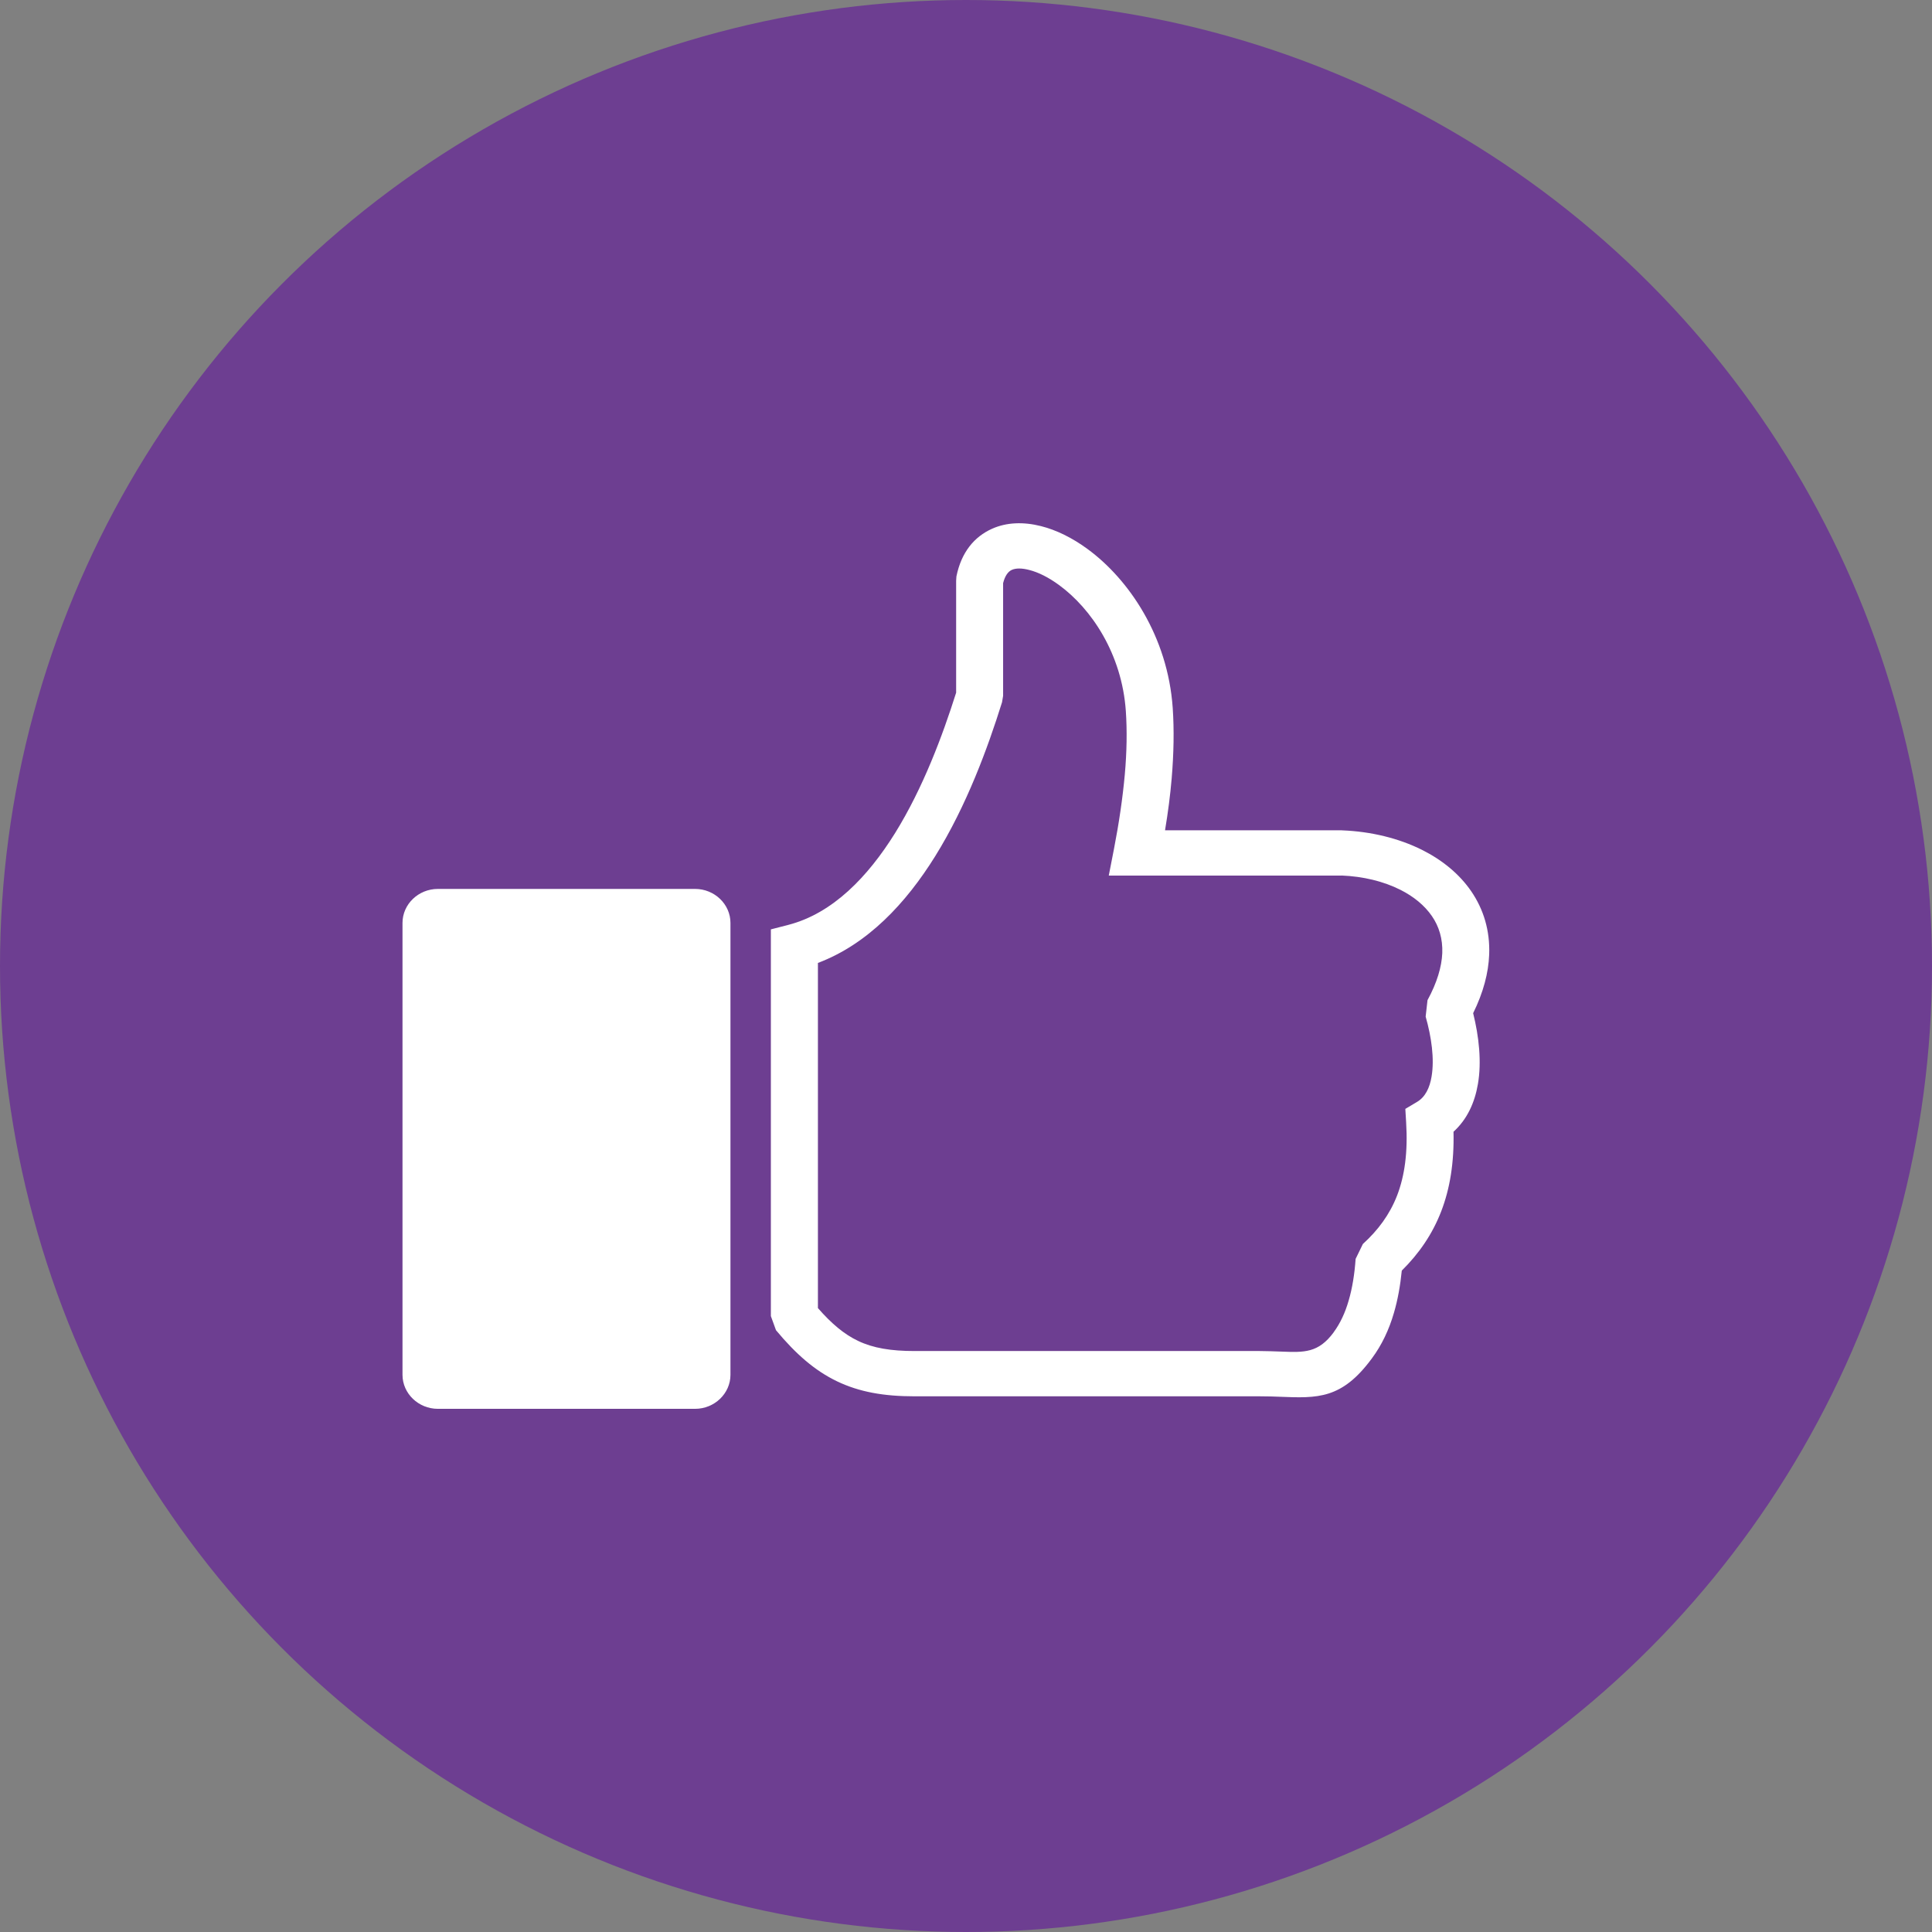
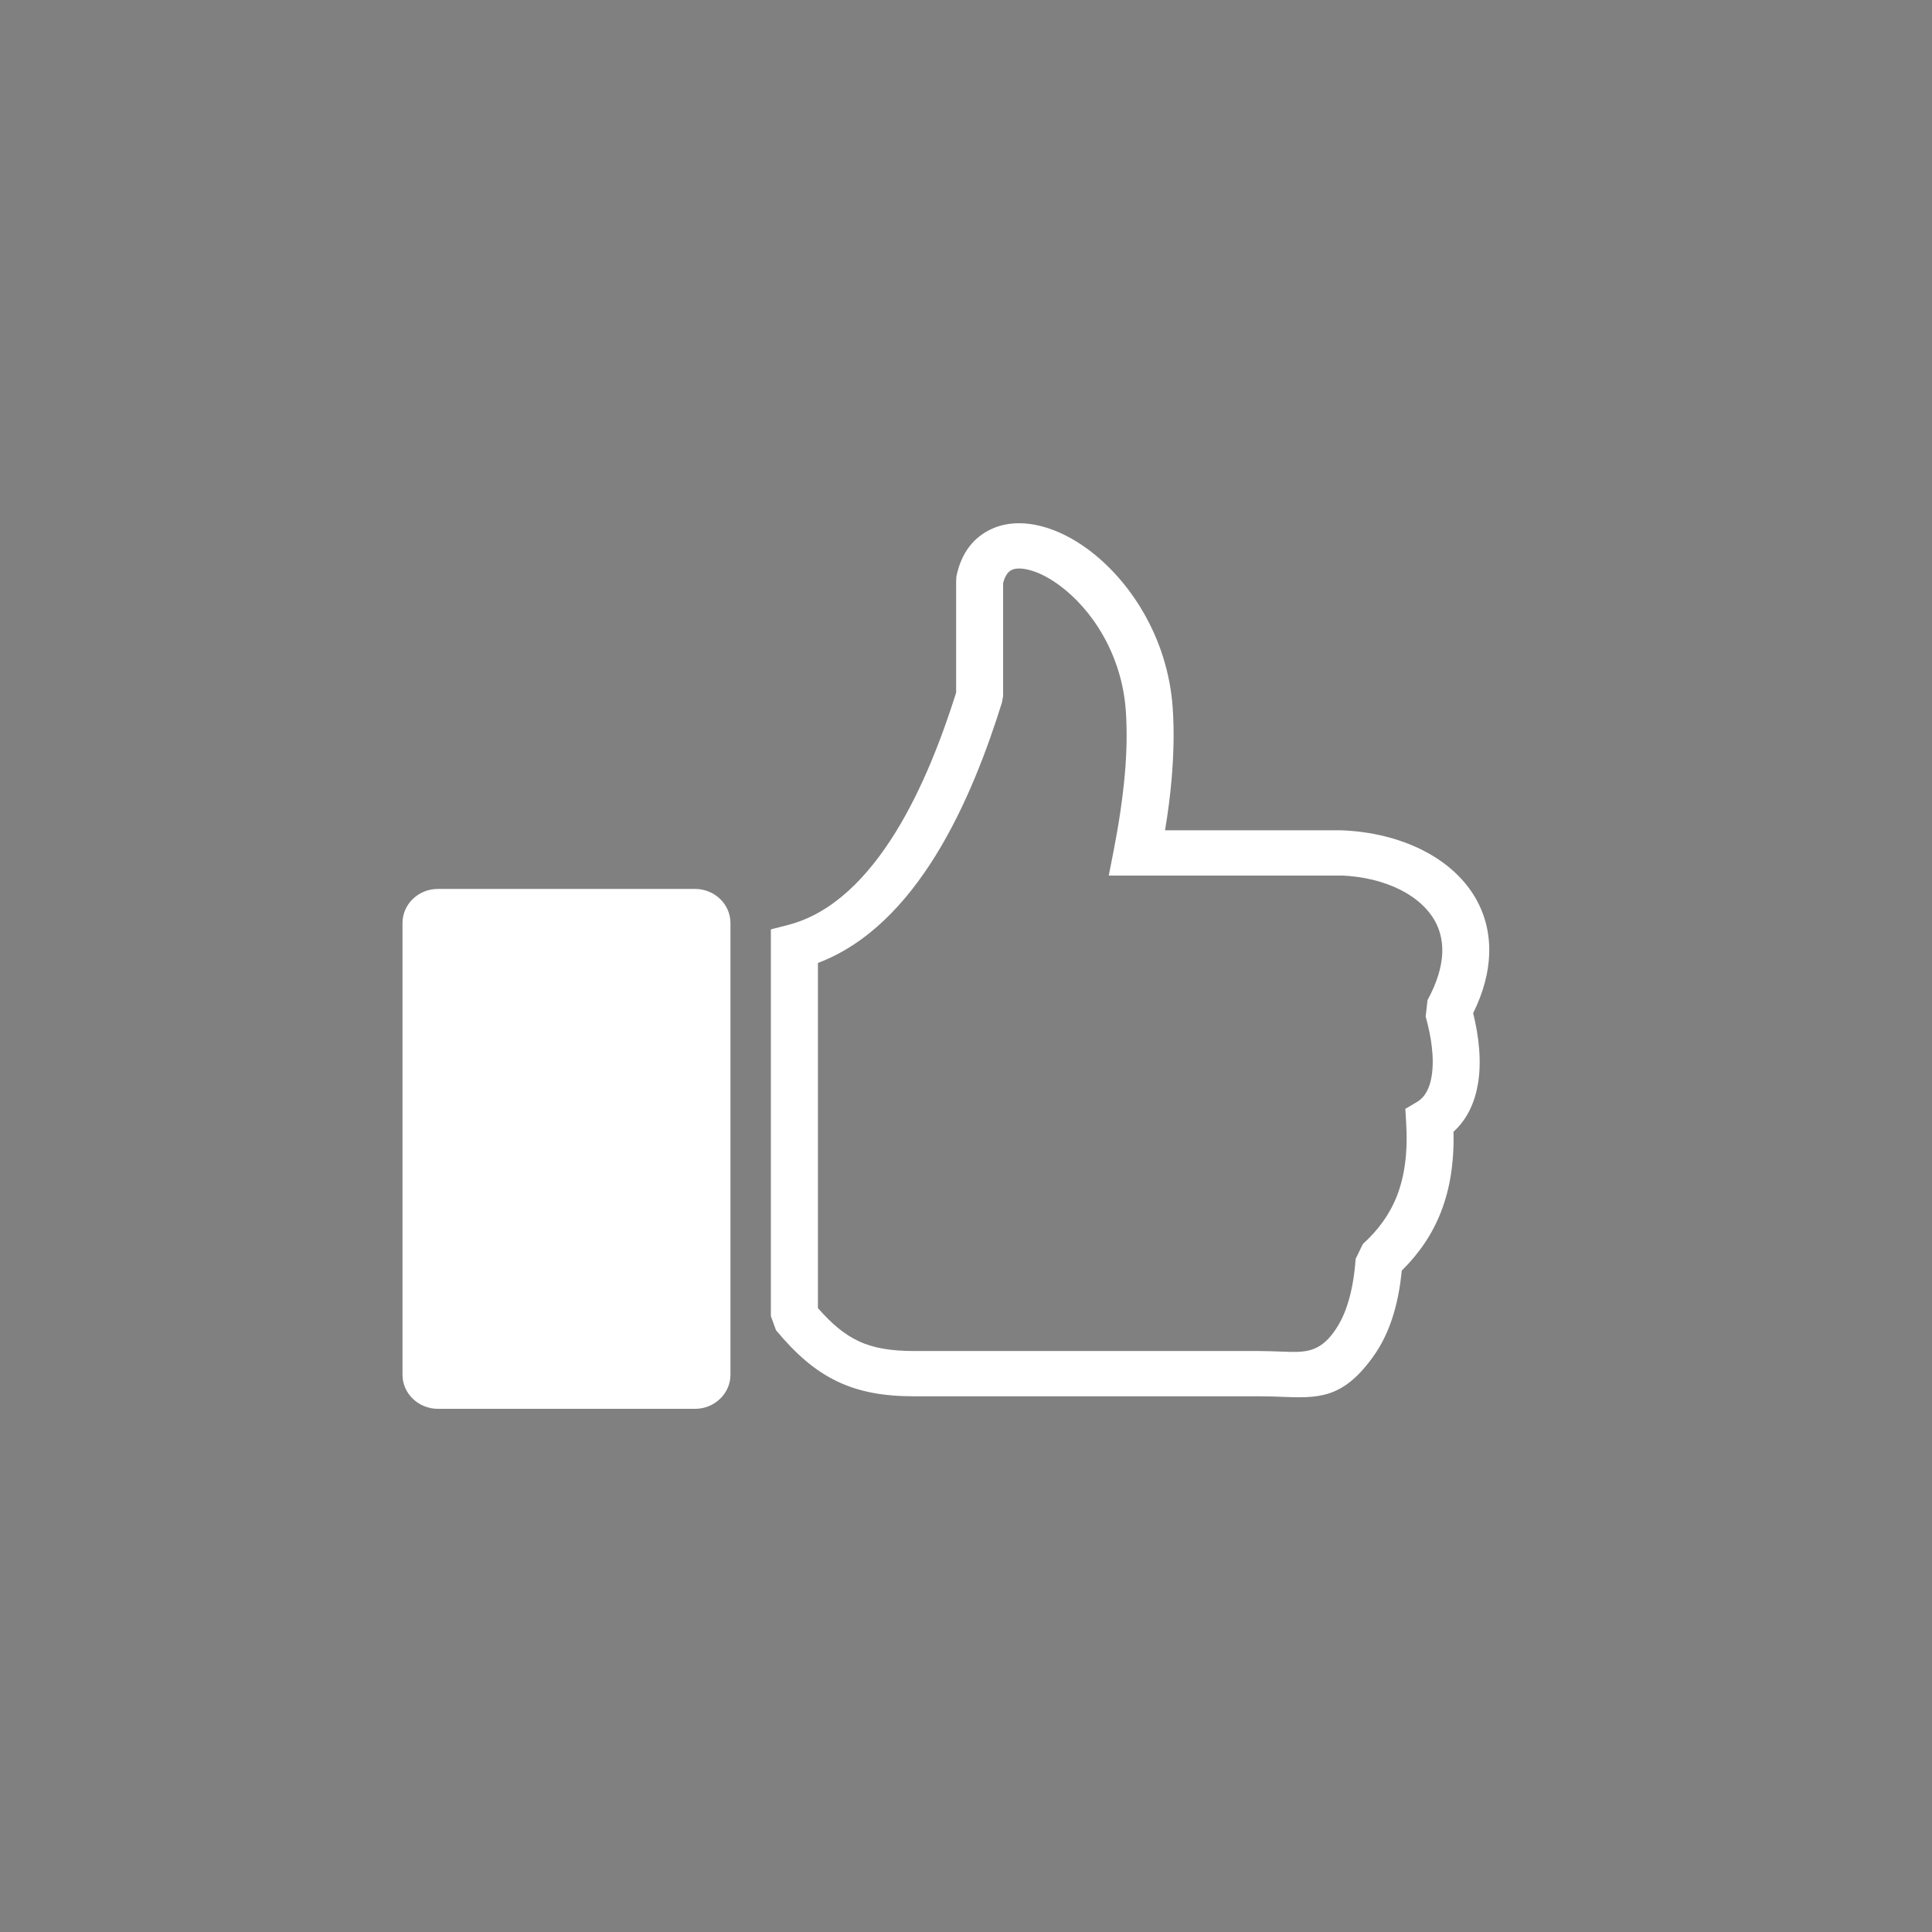
<svg xmlns="http://www.w3.org/2000/svg" width="48" height="48" viewBox="0 0 48 48" fill="none">
  <rect x="0" y="0" width="48" height="48" fill="#808080" stroke="none" />
-   <circle cx="24" cy="24" r="24" fill="#6D3E91" />
  <path d="M23.762 14.321C23.884 13.719 24.207 13.333 24.649 13.136C25.007 12.976 25.427 12.961 25.862 13.071C26.24 13.166 26.638 13.36 27.018 13.639C28.048 14.393 29.013 15.814 29.136 17.59C29.173 18.137 29.162 18.719 29.11 19.34C29.075 19.75 29.02 20.18 28.945 20.628H33.328L33.348 20.63C34.06 20.658 34.75 20.825 35.332 21.116C35.836 21.369 36.26 21.716 36.554 22.146C36.857 22.59 37.022 23.118 36.998 23.721C36.98 24.169 36.855 24.655 36.6 25.172C36.745 25.755 36.813 26.38 36.719 26.929C36.64 27.396 36.451 27.809 36.112 28.118C36.13 28.889 36.022 29.535 35.807 30.094C35.585 30.669 35.253 31.146 34.827 31.568C34.79 31.938 34.728 32.29 34.631 32.62C34.511 33.033 34.333 33.414 34.084 33.749C33.337 34.763 32.739 34.74 31.793 34.702C31.661 34.697 31.52 34.691 31.3 34.691H22.724C21.953 34.691 21.347 34.583 20.793 34.317C20.246 34.053 19.778 33.648 19.279 33.048L19.152 32.698V23.09L19.587 22.978C20.692 22.691 21.562 21.783 22.239 20.696C22.933 19.577 23.421 18.267 23.755 17.209V14.429L23.762 14.321ZM10.879 22.085H17.269C17.752 22.085 18.148 22.465 18.148 22.93V34.157C18.148 34.621 17.752 35.002 17.269 35.002H10.879C10.396 35.002 10 34.621 10 34.157V22.93C10 22.465 10.396 22.085 10.879 22.085ZM25.139 14.158C25.045 14.2 24.968 14.306 24.922 14.488V17.288L24.895 17.448C24.541 18.582 24.014 20.018 23.236 21.27C22.505 22.446 21.555 23.458 20.321 23.924V32.499C20.659 32.886 20.971 33.148 21.314 33.312C21.692 33.494 22.136 33.566 22.724 33.566H31.3C31.454 33.566 31.652 33.574 31.839 33.58C32.401 33.602 32.755 33.616 33.135 33.101V33.099C33.3 32.875 33.421 32.611 33.506 32.316C33.599 32.001 33.654 31.65 33.68 31.277L33.86 30.907C34.238 30.563 34.526 30.177 34.711 29.701C34.899 29.212 34.981 28.622 34.935 27.883L34.915 27.55L35.209 27.375C35.411 27.254 35.521 27.026 35.567 26.747C35.642 26.304 35.563 25.761 35.42 25.257L35.466 24.849C35.704 24.412 35.818 24.021 35.833 23.679C35.846 23.325 35.752 23.016 35.576 22.761C35.392 22.493 35.121 22.273 34.794 22.108C34.372 21.895 33.862 21.773 33.331 21.752V21.754H27.547L27.677 21.088C27.802 20.444 27.892 19.83 27.945 19.247C27.996 18.677 28.004 18.147 27.971 17.666C27.873 16.247 27.117 15.123 26.31 14.534C26.053 14.346 25.798 14.217 25.568 14.16C25.39 14.114 25.245 14.112 25.139 14.158Z" fill="white" />
</svg>